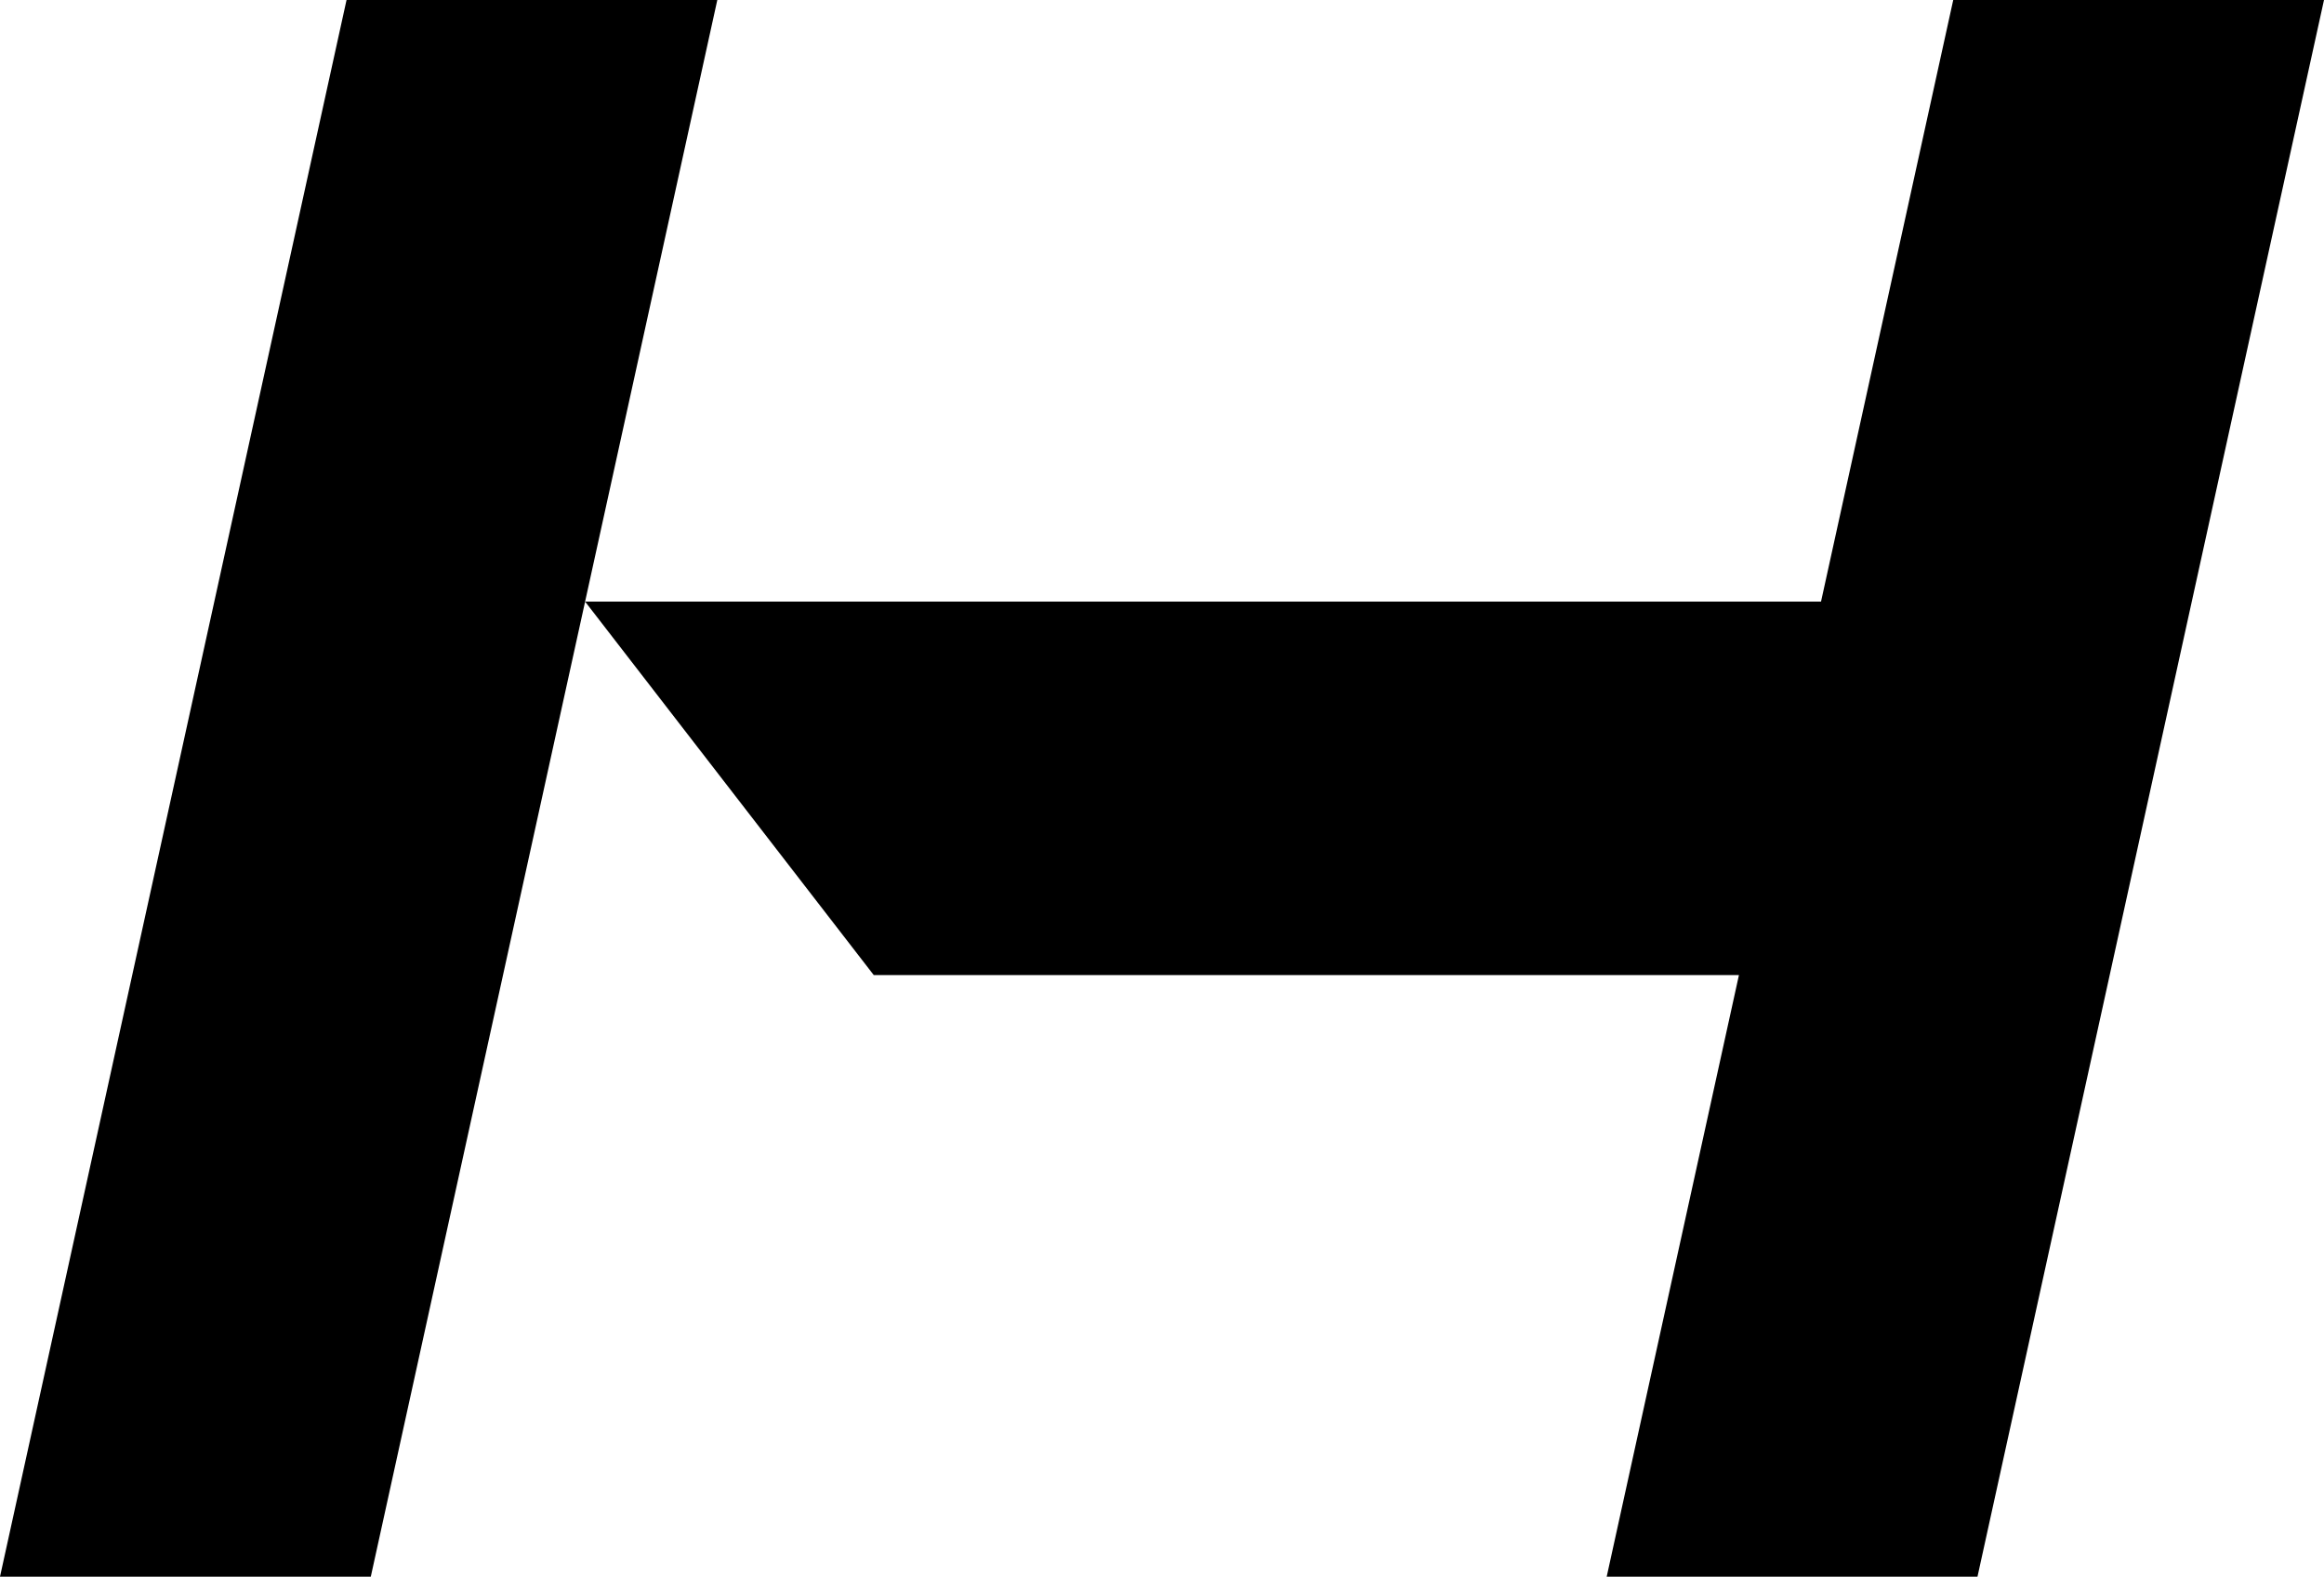
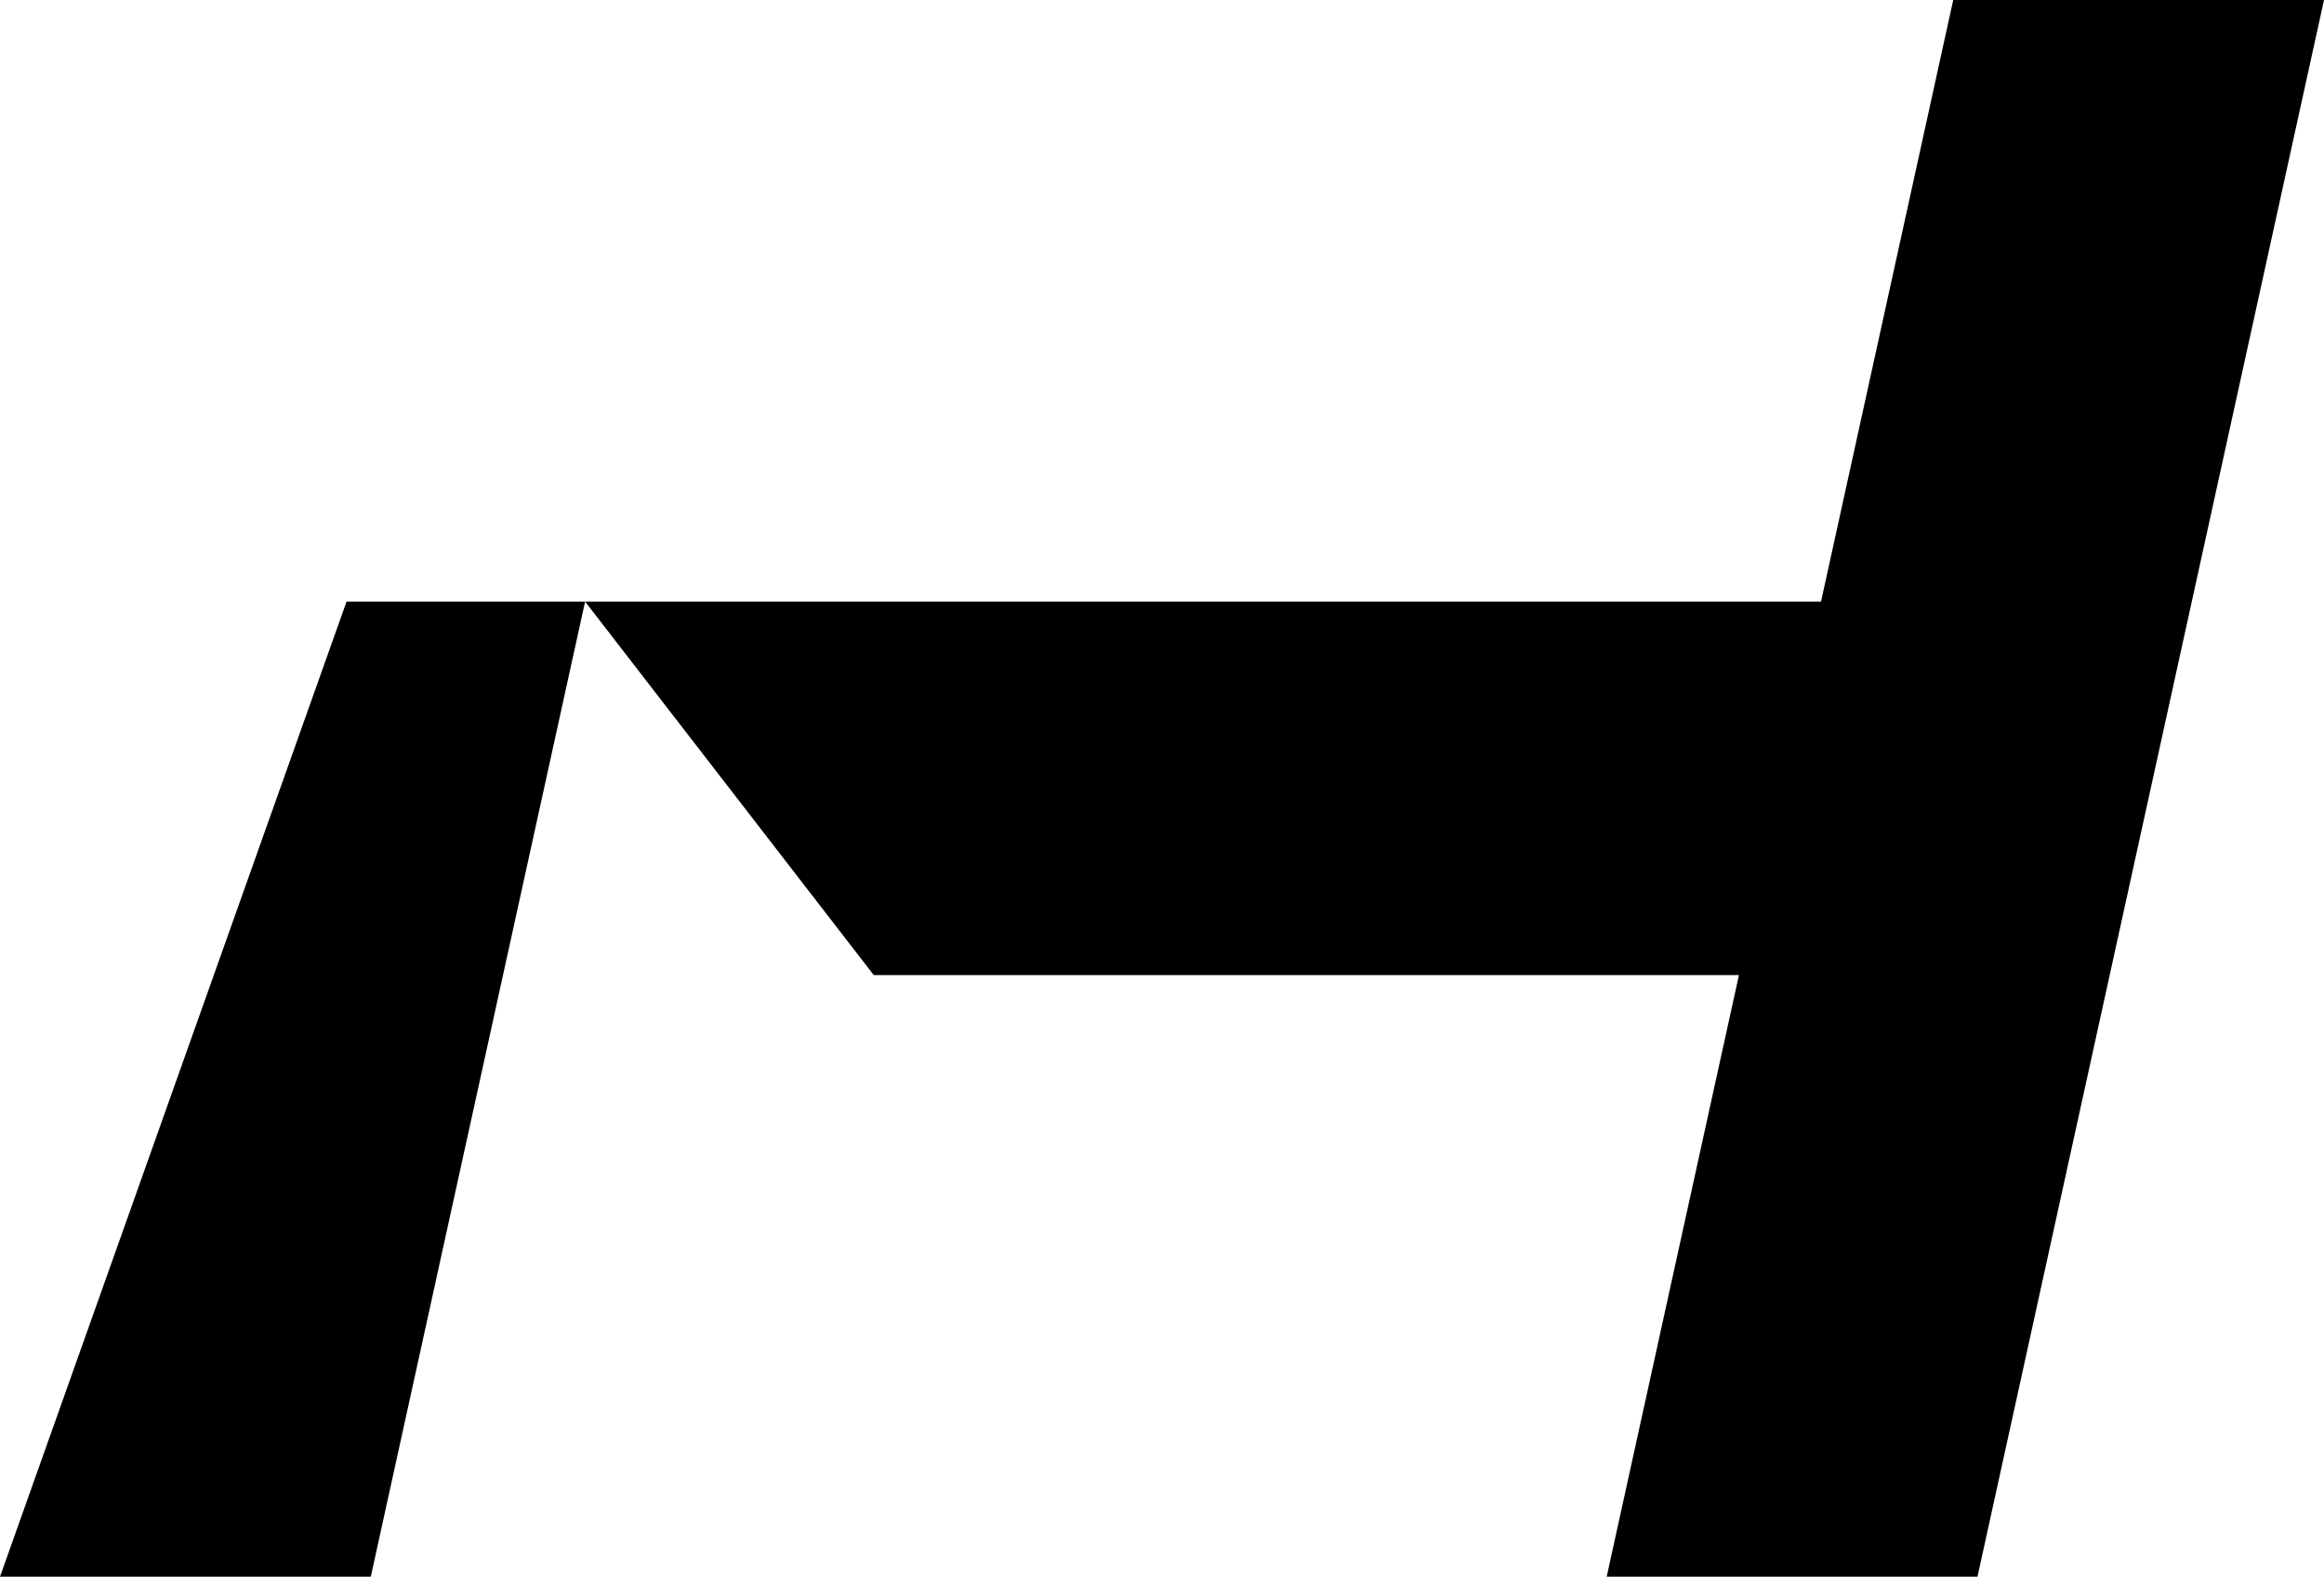
<svg xmlns="http://www.w3.org/2000/svg" width="115" height="78" viewBox="0 0 115 78" fill="none">
-   <path d="M96.653 0L90.111 29.762H28.953L35.495 0H17.148L0 78H18.348L28.953 29.762L43.237 48.239H86.049L79.505 78H97.853L115 0H96.653Z" fill="black" />
+   <path d="M96.653 0L90.111 29.762H28.953H17.148L0 78H18.348L28.953 29.762L43.237 48.239H86.049L79.505 78H97.853L115 0H96.653Z" fill="black" />
</svg>